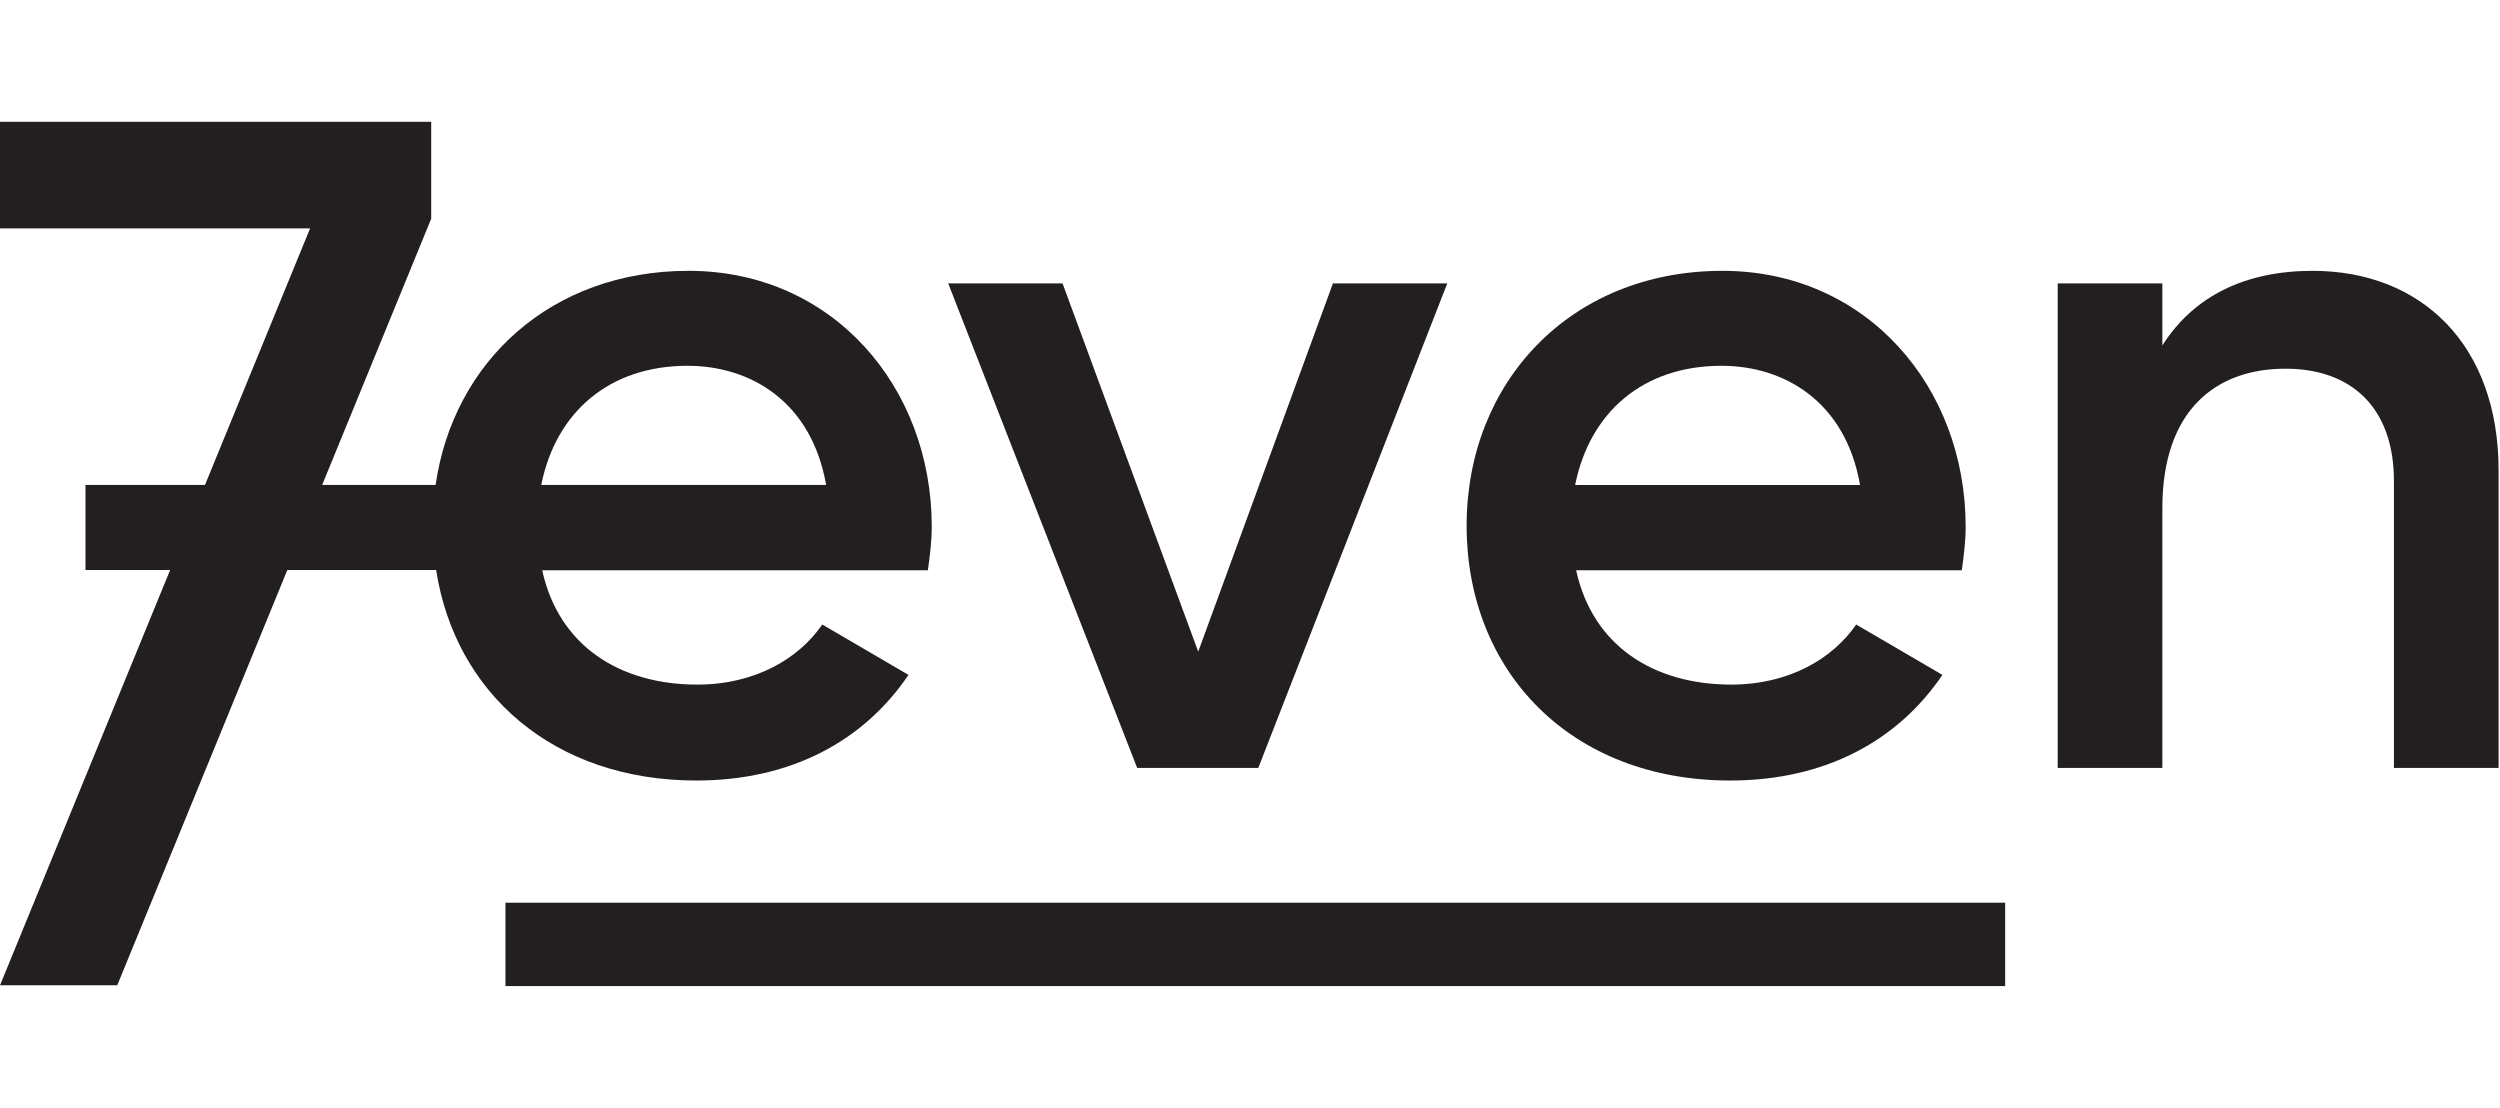
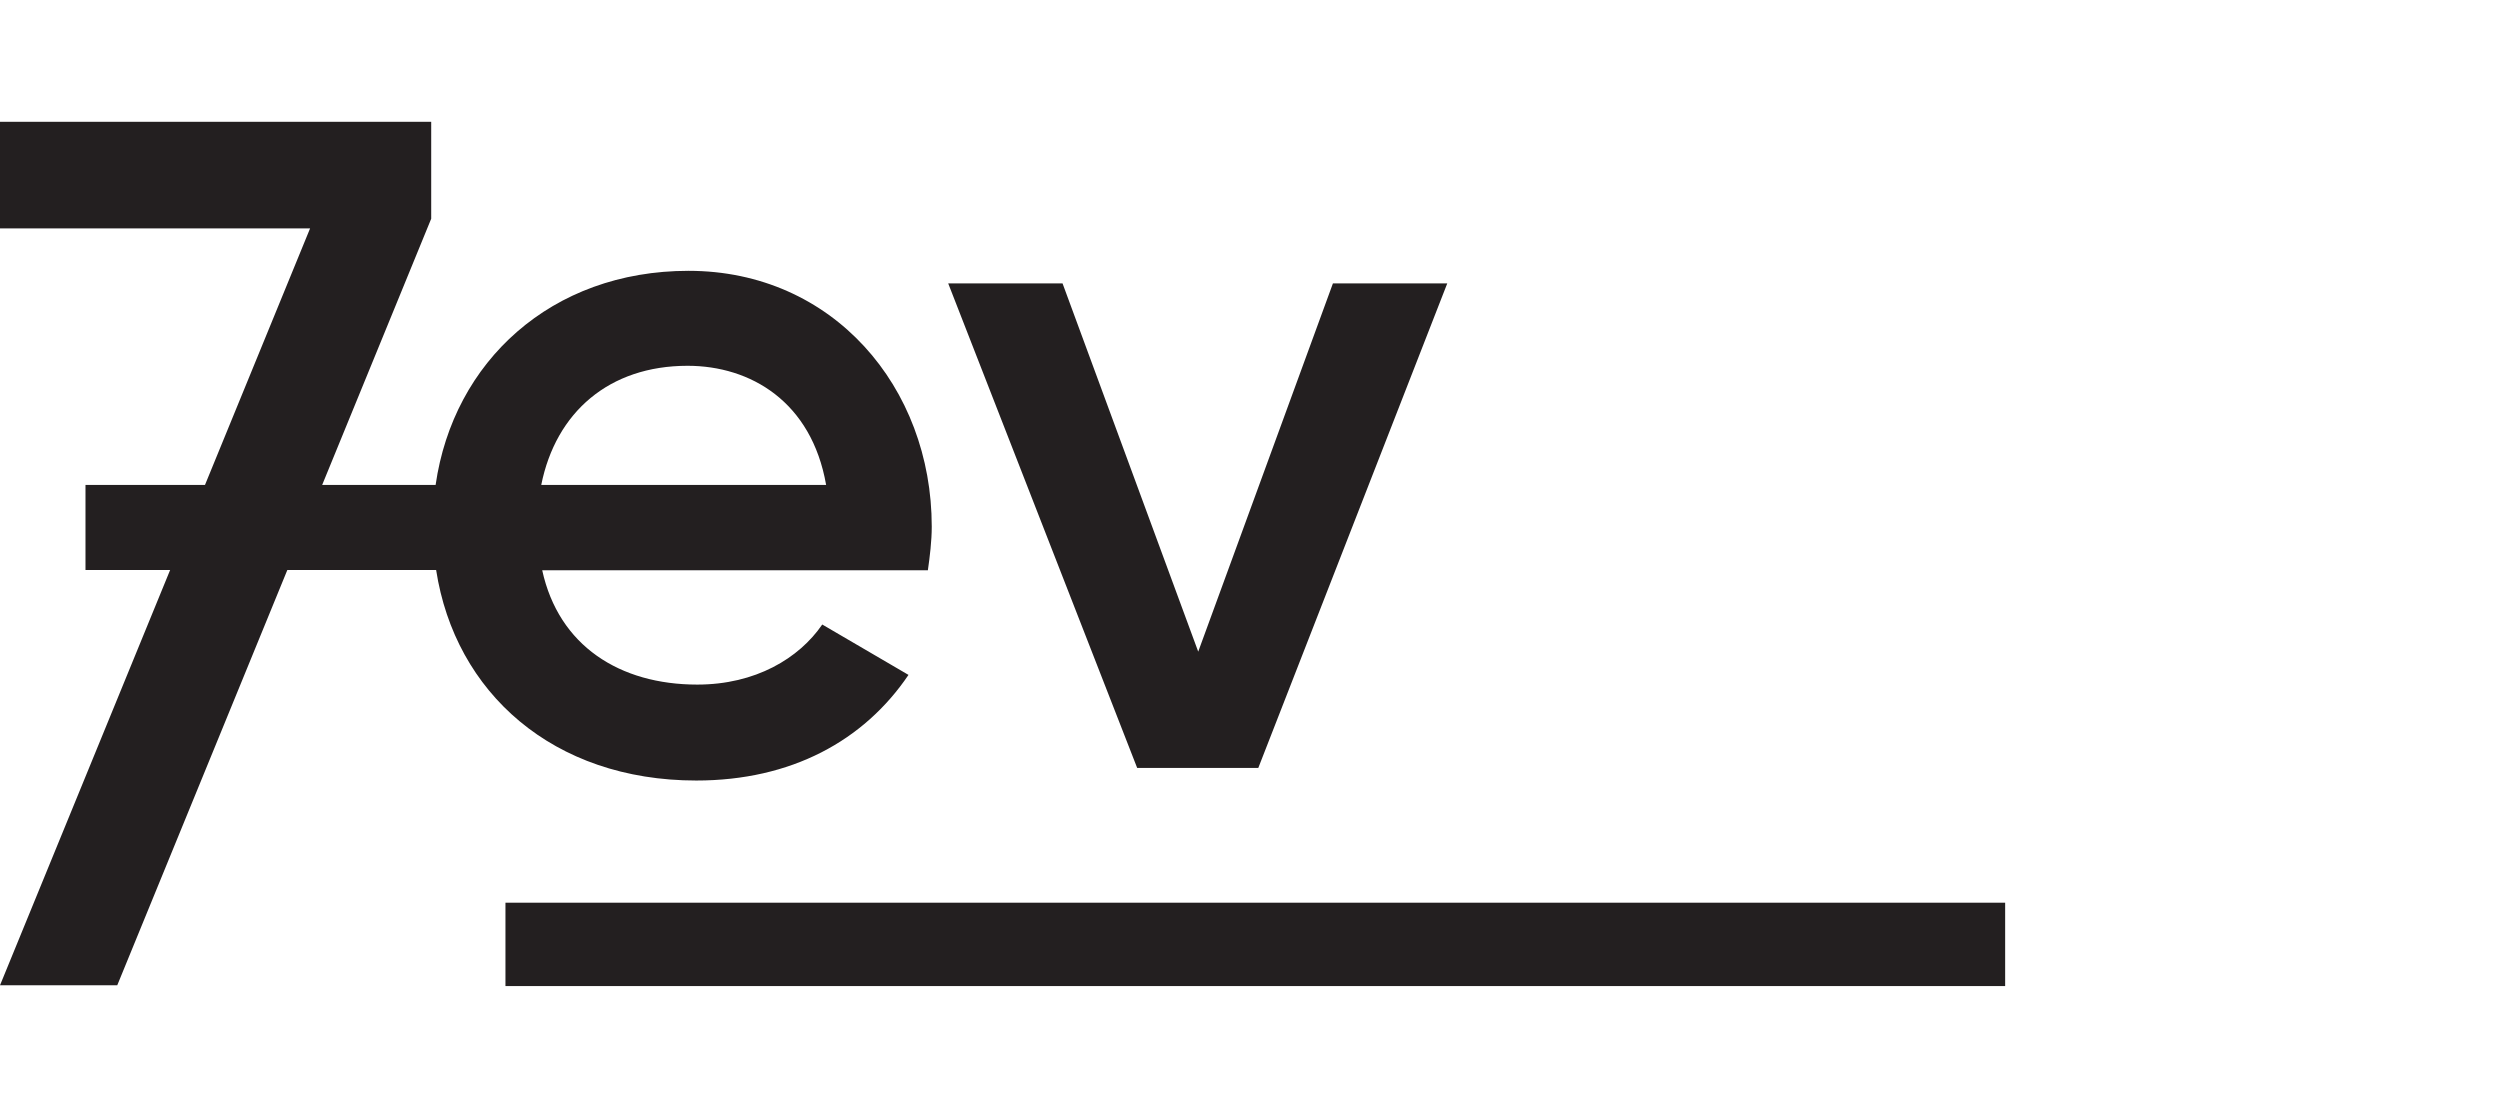
<svg xmlns="http://www.w3.org/2000/svg" width="100%" height="100%" viewBox="0 0 774 343" version="1.1" xml:space="preserve" style="fill-rule:evenodd;clip-rule:evenodd;stroke-linejoin:round;stroke-miterlimit:2;">
  <g>
    <path d="M389.567,237.75l58.501,-150.001l-35.4,-0l-41.701,114.001l-42,-114.001l-35.401,-0l58.501,150.001l37.5,-0Z" style="fill:#231f20;fill-rule:nonzero;" />
-     <path d="M532.97,113.25c19.5,-0 38.4,11.099 42.9,36.9l-88.201,0c4.5,-22.501 21,-36.9 45.301,-36.9Zm2.699,128.401c29.4,-0 51.9,-12.301 65.701,-32.701l-26.7,-15.6c-7.2,10.5 -20.7,18.6 -38.7,18.6c-24.001,-0 -42.901,-12.001 -48.001,-35.4l119.401,0c0.6,-4.2 1.2,-9.001 1.2,-13.501c0,-43.2 -30.6,-79.2 -75.3,-79.2c-47.101,-0 -79.202,34.5 -79.202,78.9c-0,45.001 32.101,78.902 81.601,78.902Z" style="fill:#231f20;fill-rule:nonzero;" />
-     <path d="M715.965,83.849c-20.401,-0 -36.601,7.5 -46.5,23.1l0,-19.2l-32.401,-0l0,150.001l32.401,-0l0,-80.4c0,-30.6 16.8,-43.201 38.1,-43.201c20.4,-0 33.6,12 33.6,34.8l-0,88.801l32.4,-0l0,-92.1c0,-39.001 -24,-61.801 -57.6,-61.801Z" style="fill:#231f20;fill-rule:nonzero;" />
    <path d="M212.869,113.25c19.495,-0 38.391,11.094 42.897,36.881l-88.194,-0c4.506,-22.49 21.003,-36.881 45.297,-36.881Zm-77.845,63.214c5.866,37.995 36.219,65.187 80.544,65.187c29.401,-0 51.902,-12.301 65.702,-32.701l-26.701,-15.6c-7.2,10.5 -20.7,18.6 -38.7,18.6c-24.001,-0 -42.9,-12.001 -48.001,-35.4l119.402,0c0.599,-4.2 1.2,-9.001 1.2,-13.501c0,-43.2 -30.602,-79.2 -75.301,-79.2c-42.531,-0 -72.822,28.134 -78.302,66.282l-35.121,-0l33.755,-82.417l0,-30l-133.501,-0l0,33l96.001,-0l-32.536,79.417l-36.998,-0l-0,26.333l26.21,0l-52.677,128.583l36.299,0l52.662,-128.583l46.063,0Z" style="fill:#231f20;fill-rule:nonzero;" />
    <rect x="156.491" y="279.476" width="464.304" height="25.81" style="fill:#231f20;fill-rule:nonzero;" />
  </g>
</svg>